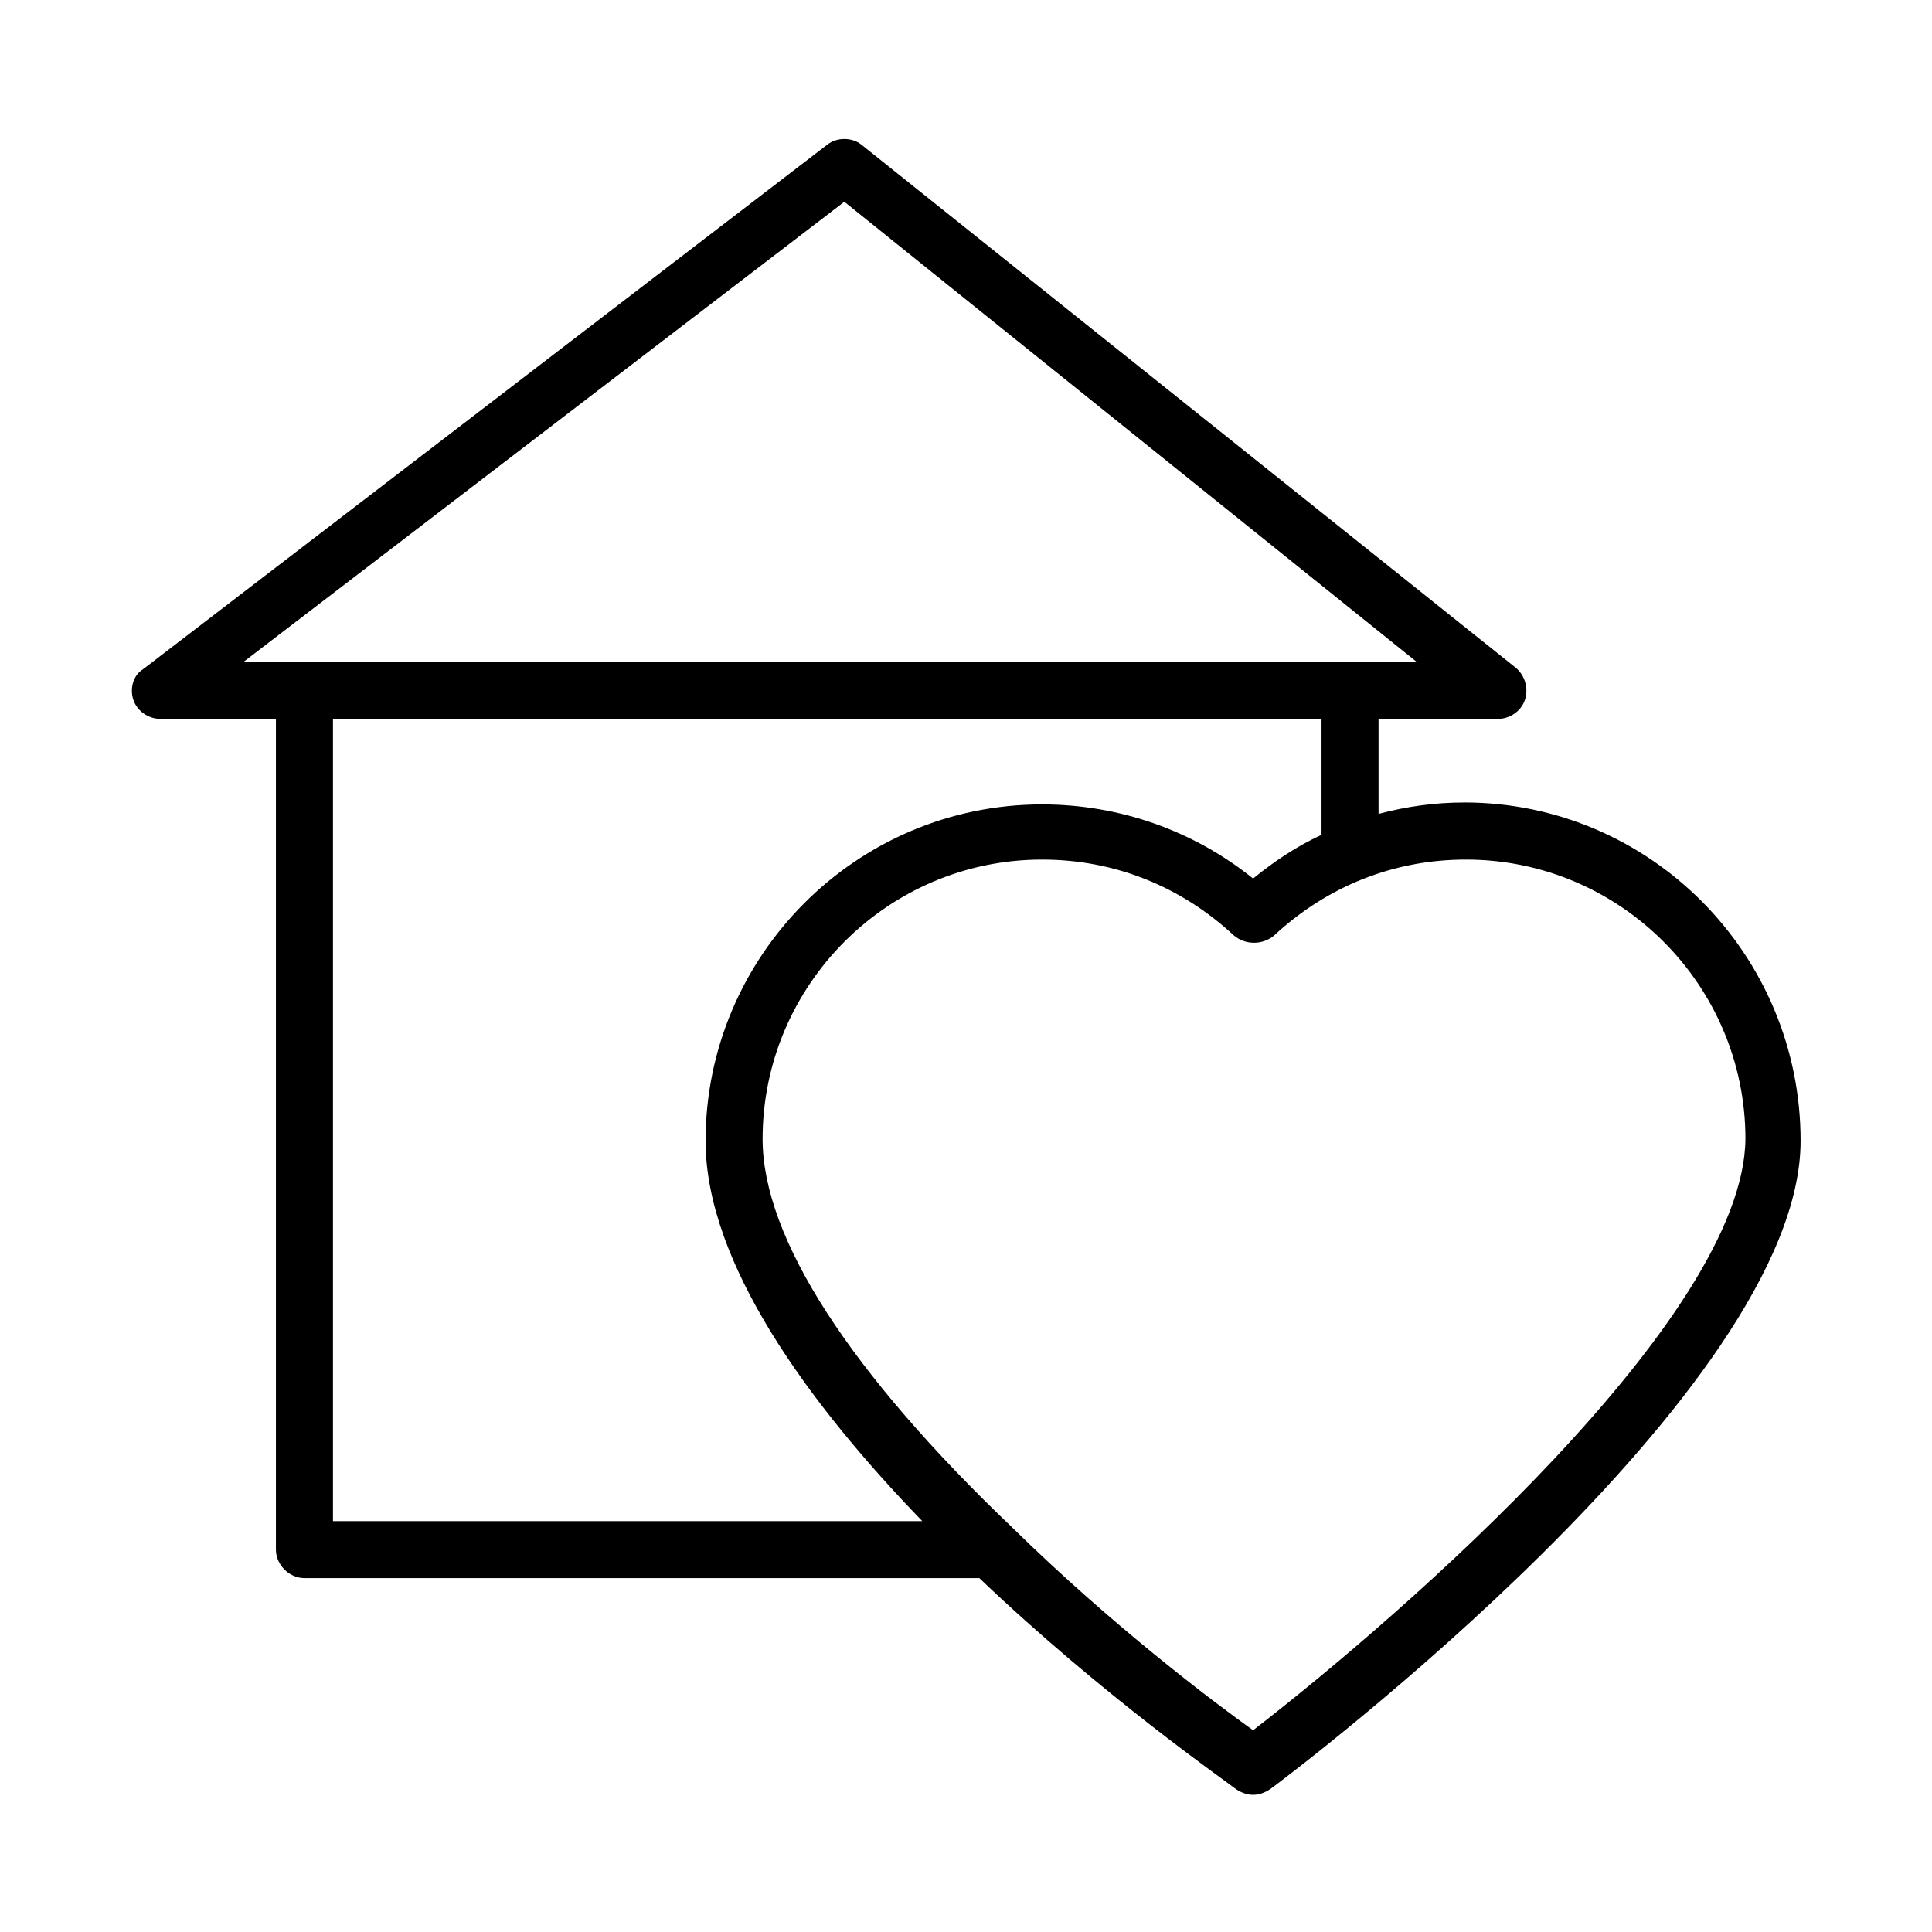
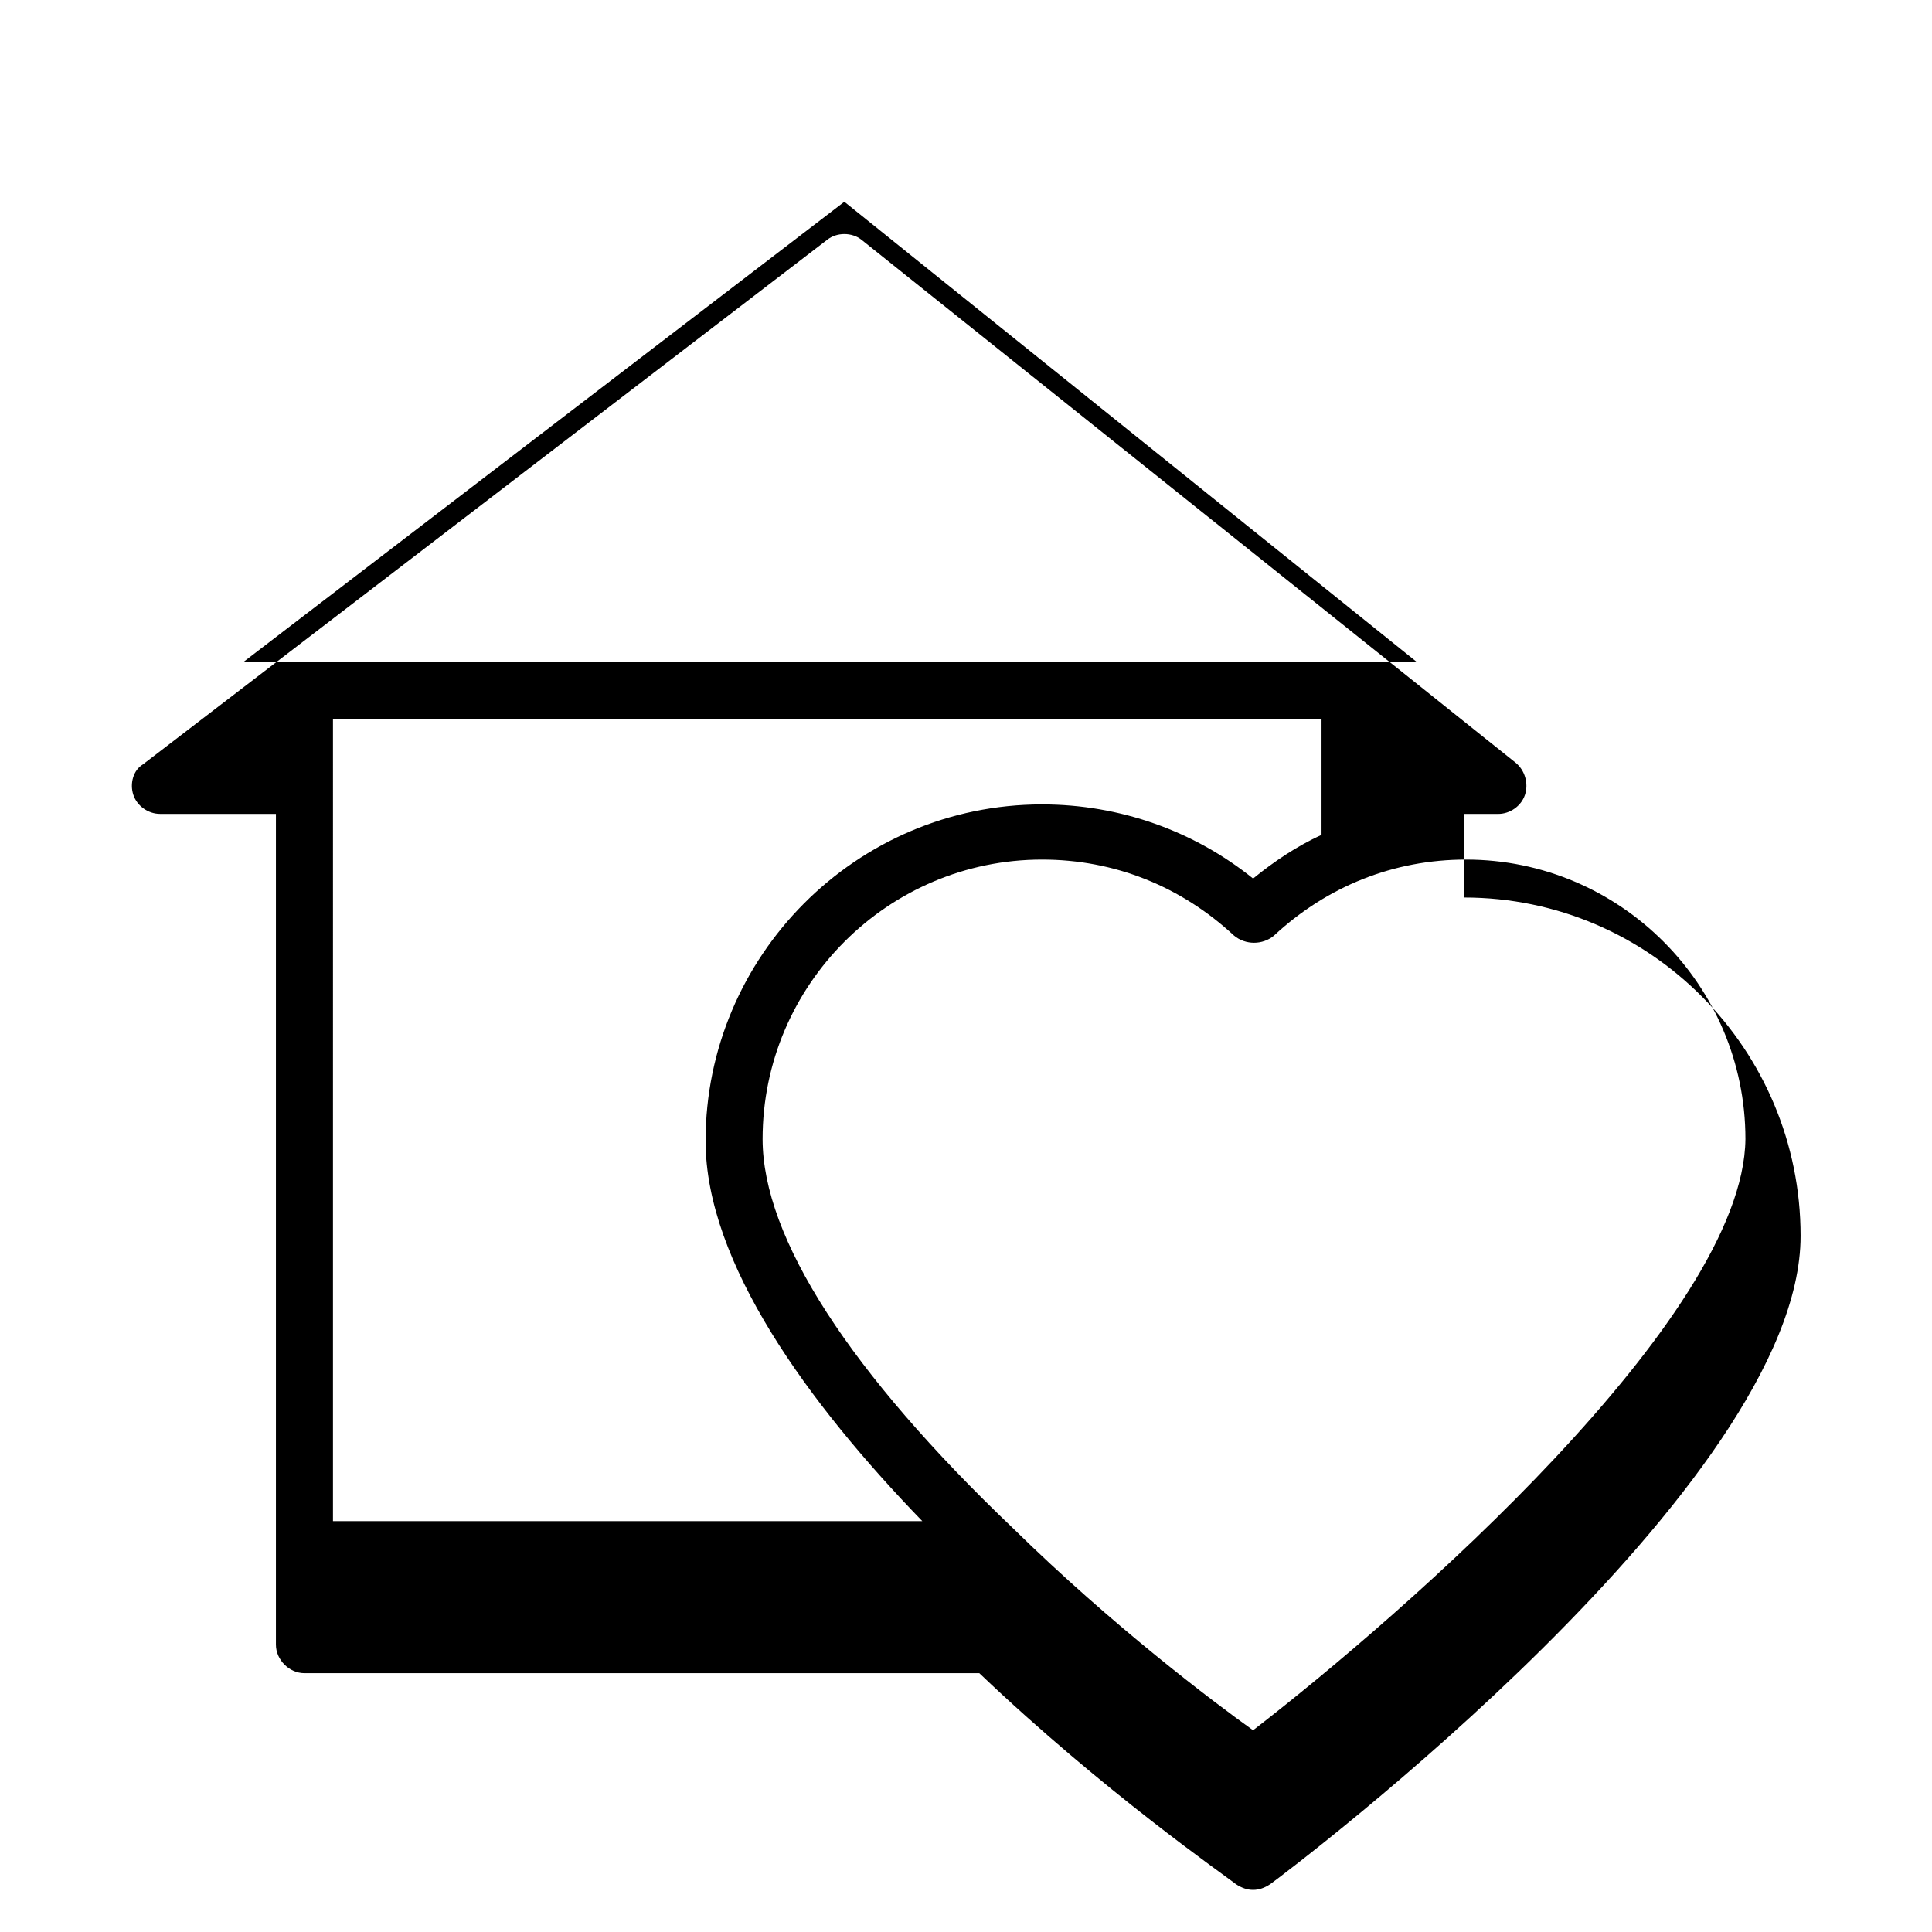
<svg xmlns="http://www.w3.org/2000/svg" fill="#000000" width="800px" height="800px" version="1.1" viewBox="144 144 512 512">
-   <path d="m532 356.67c-7.559 0-15.113 1.008-22.672 3.023v-25.191h31.742c3.023 0 6.047-2.016 7.055-5.039 1.008-3.023 0-6.551-2.519-8.566l-173.31-138.55c-2.519-2.016-6.551-2.016-9.07 0l-181.37 139.05c-2.519 1.512-3.523 5.039-2.519 8.062 1.008 3.023 4.031 5.039 7.055 5.039h30.73v220.16c0 4.031 3.527 7.559 7.559 7.559h178.85c32.746 31.234 65.496 53.906 68.016 55.922 1.512 1.008 3.023 1.512 4.535 1.512s3.023-0.504 4.535-1.512c5.543-4.031 140.56-105.8 140.56-171.8 0-49.371-39.801-89.676-89.176-89.676zm-164.24-159.2 151.65 121.92h-310.85zm-135.52 137.04h261.98v30.73c-6.551 3.023-12.594 7.055-18.137 11.586-15.617-12.594-35.266-19.648-55.922-19.648-49.375 0-89.176 40.305-89.176 89.176 0 32.242 27.207 69.527 57.434 100.76h-156.18zm243.84 268.03c-10.578-7.559-37.281-27.711-63.48-53.402-43.328-41.312-66.504-77.082-66.504-103.28 0-40.809 33.25-74.059 74.059-74.059 19.145 0 36.777 7.055 50.883 20.152 3.023 2.519 7.559 2.519 10.578 0 14.105-13.098 31.738-20.152 50.883-20.152 40.809 0 74.059 33.25 74.059 74.059-0.496 47.355-90.676 125.95-130.48 156.68z" />
+   <path d="m532 356.67c-7.559 0-15.113 1.008-22.672 3.023h31.742c3.023 0 6.047-2.016 7.055-5.039 1.008-3.023 0-6.551-2.519-8.566l-173.31-138.55c-2.519-2.016-6.551-2.016-9.07 0l-181.37 139.05c-2.519 1.512-3.523 5.039-2.519 8.062 1.008 3.023 4.031 5.039 7.055 5.039h30.73v220.16c0 4.031 3.527 7.559 7.559 7.559h178.85c32.746 31.234 65.496 53.906 68.016 55.922 1.512 1.008 3.023 1.512 4.535 1.512s3.023-0.504 4.535-1.512c5.543-4.031 140.56-105.8 140.56-171.8 0-49.371-39.801-89.676-89.176-89.676zm-164.24-159.2 151.65 121.92h-310.85zm-135.52 137.04h261.98v30.73c-6.551 3.023-12.594 7.055-18.137 11.586-15.617-12.594-35.266-19.648-55.922-19.648-49.375 0-89.176 40.305-89.176 89.176 0 32.242 27.207 69.527 57.434 100.76h-156.18zm243.84 268.03c-10.578-7.559-37.281-27.711-63.48-53.402-43.328-41.312-66.504-77.082-66.504-103.28 0-40.809 33.25-74.059 74.059-74.059 19.145 0 36.777 7.055 50.883 20.152 3.023 2.519 7.559 2.519 10.578 0 14.105-13.098 31.738-20.152 50.883-20.152 40.809 0 74.059 33.25 74.059 74.059-0.496 47.355-90.676 125.95-130.48 156.68z" />
</svg>